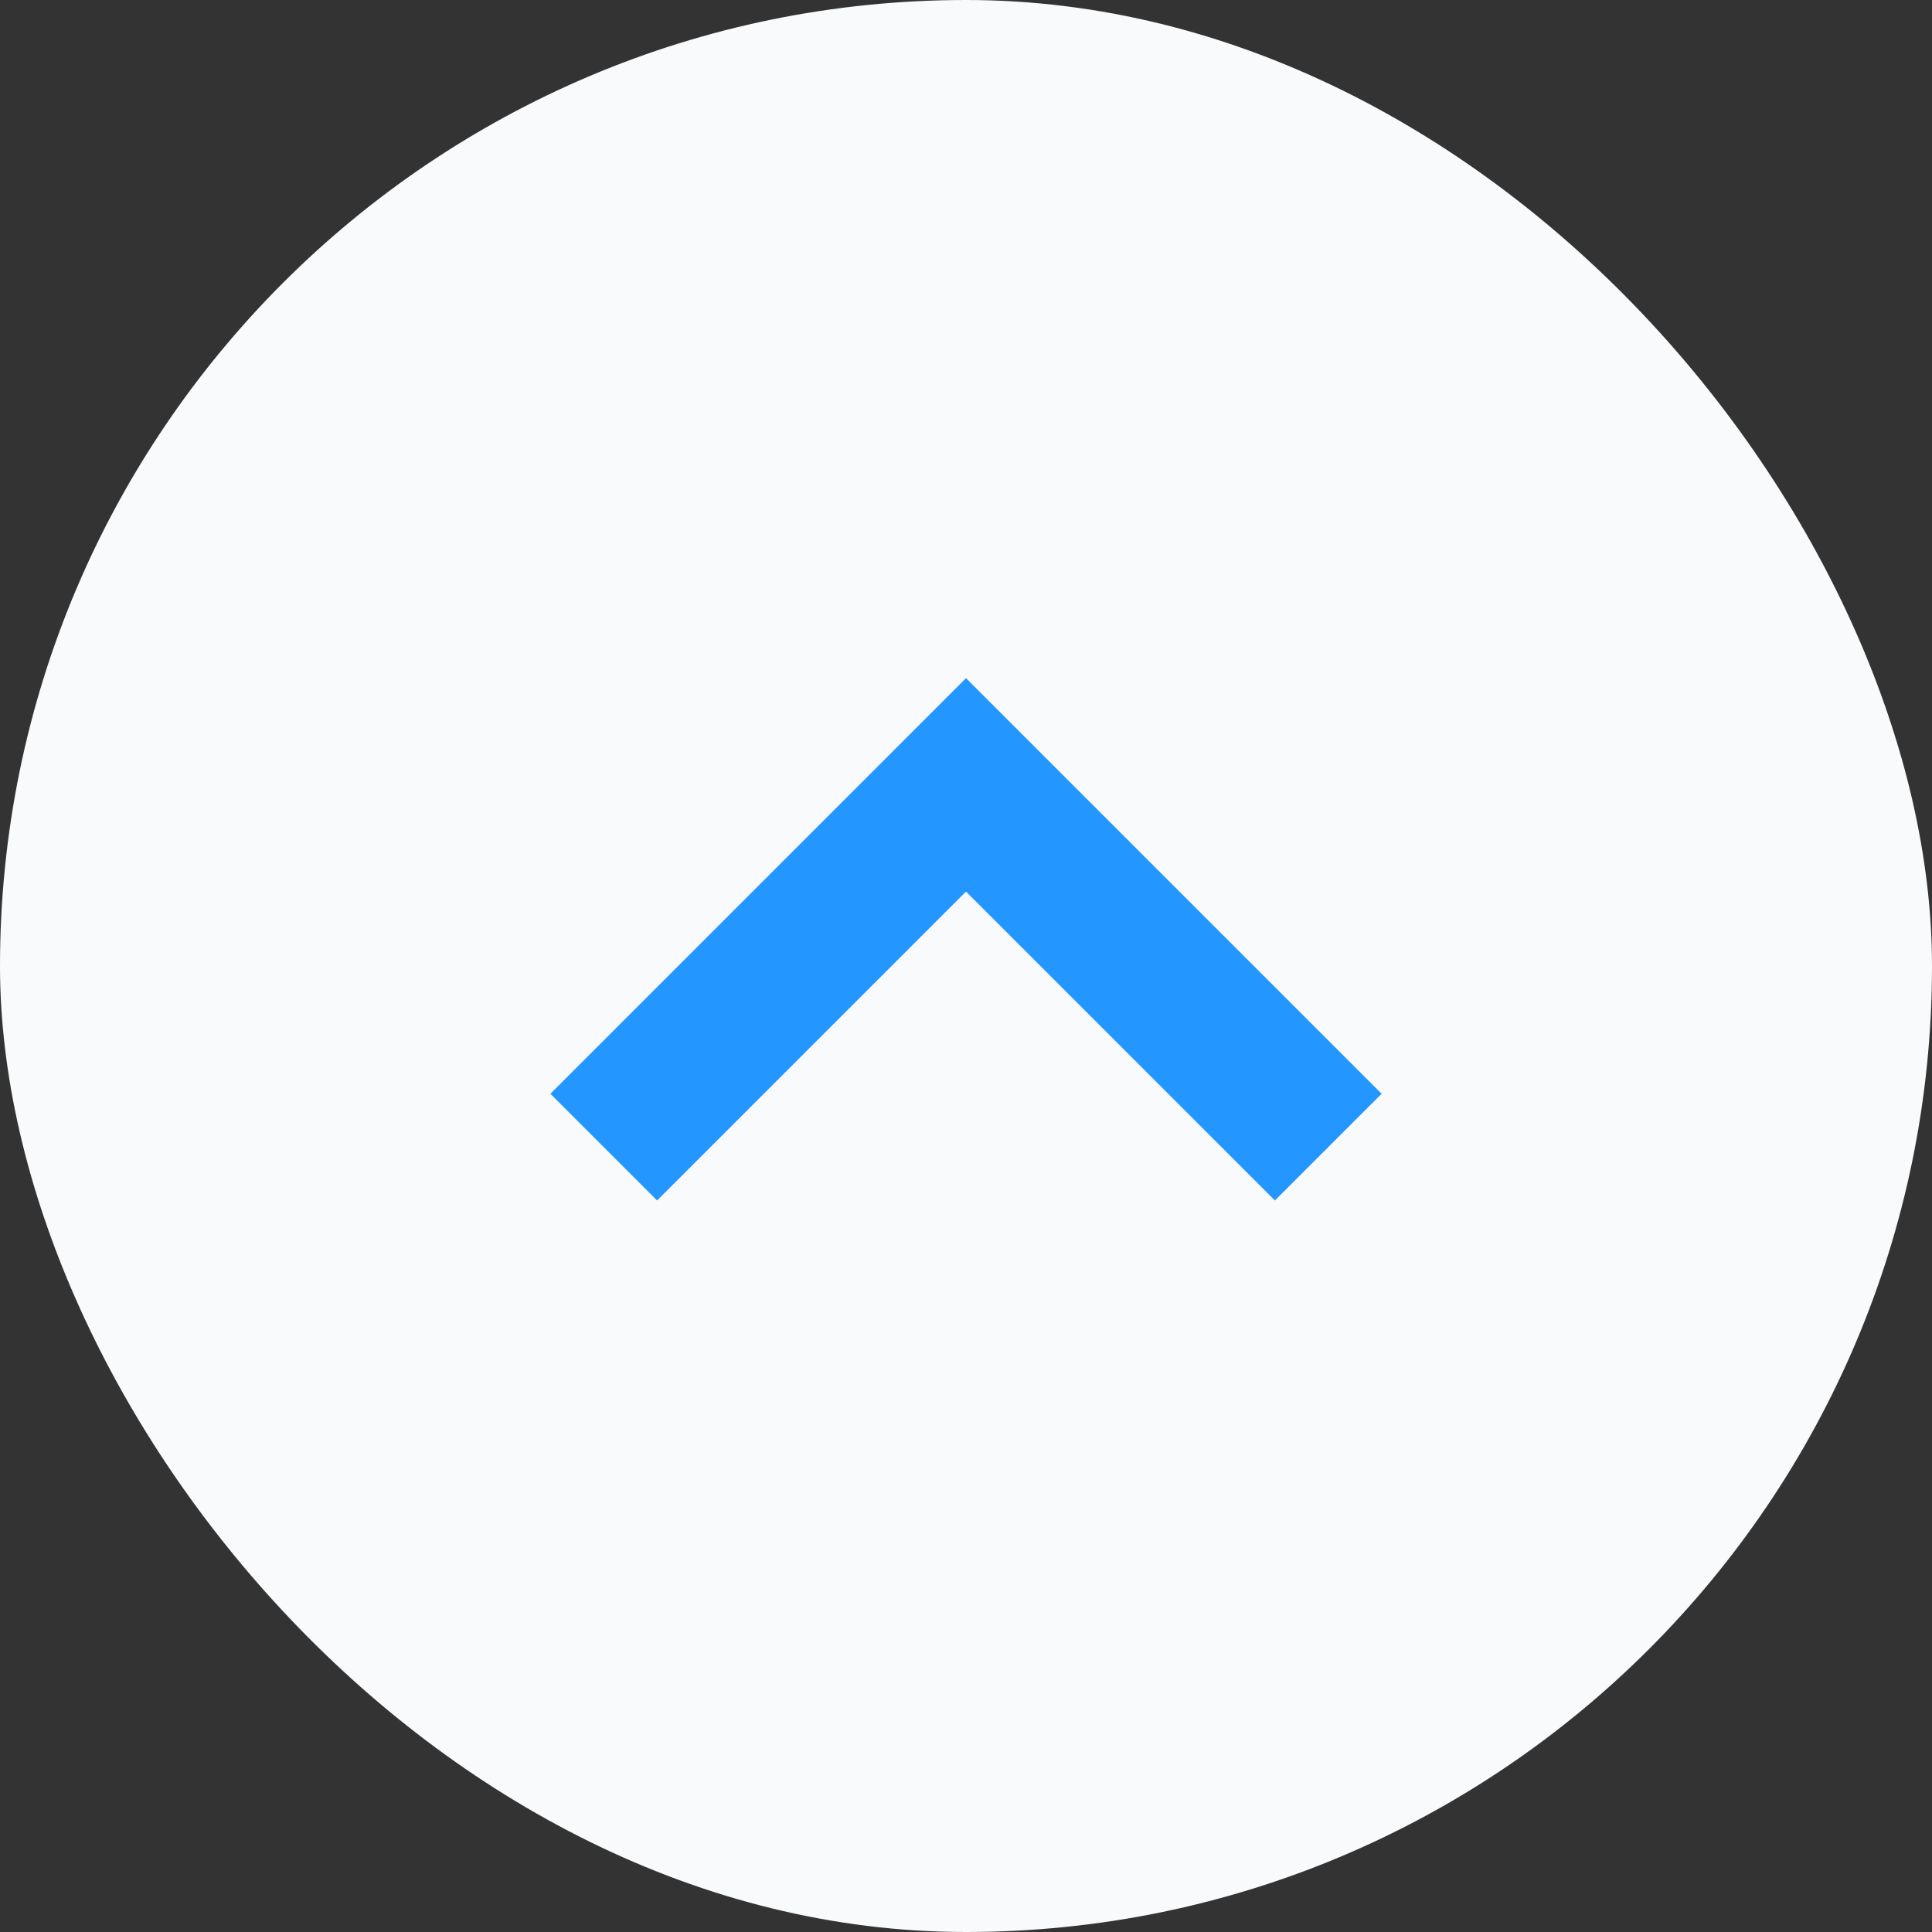
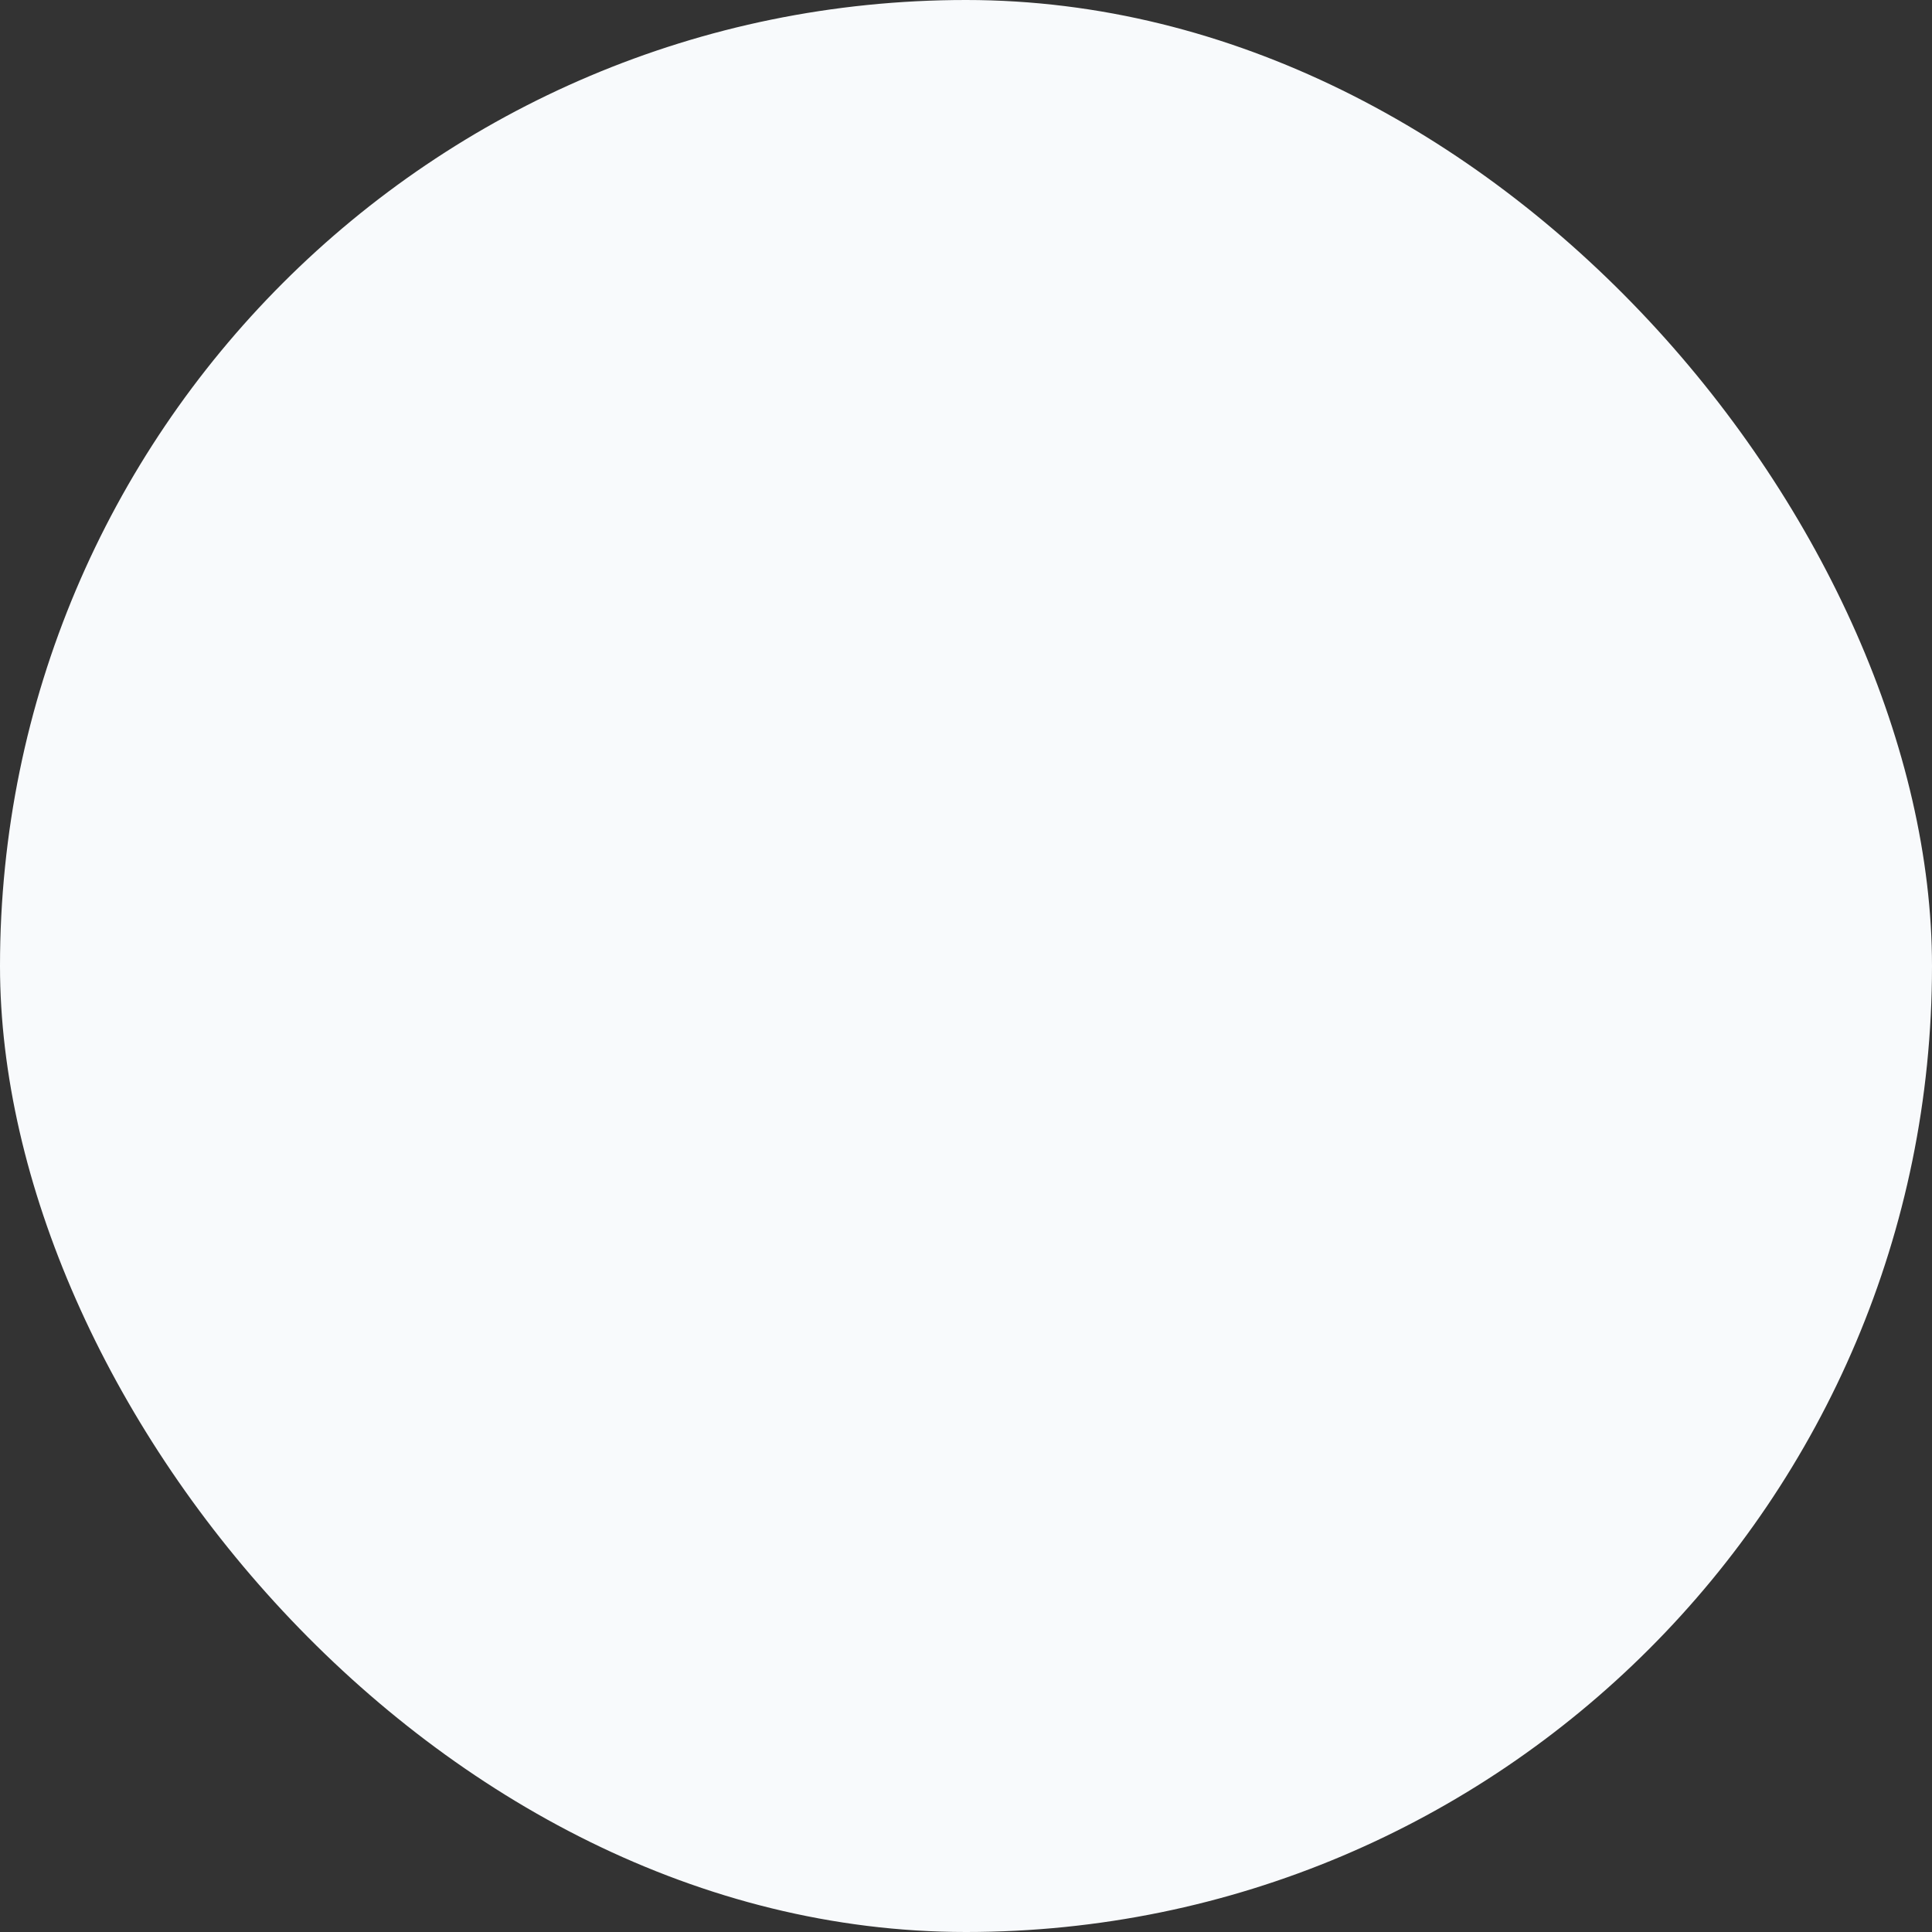
<svg xmlns="http://www.w3.org/2000/svg" width="32" height="32" viewBox="0 0 32 32" fill="none">
  <rect x="0" y="0" width="32" height="32" fill="#333333" stroke="none" />
  <rect x="32" y="32" width="32" height="32" rx="16" transform="rotate(-180 32 32)" fill="#F8FAFC" />
-   <path d="M22 19L16 13L10 19" stroke="#2496FF" stroke-width="2.5" stroke-miterlimit="10" />
</svg>